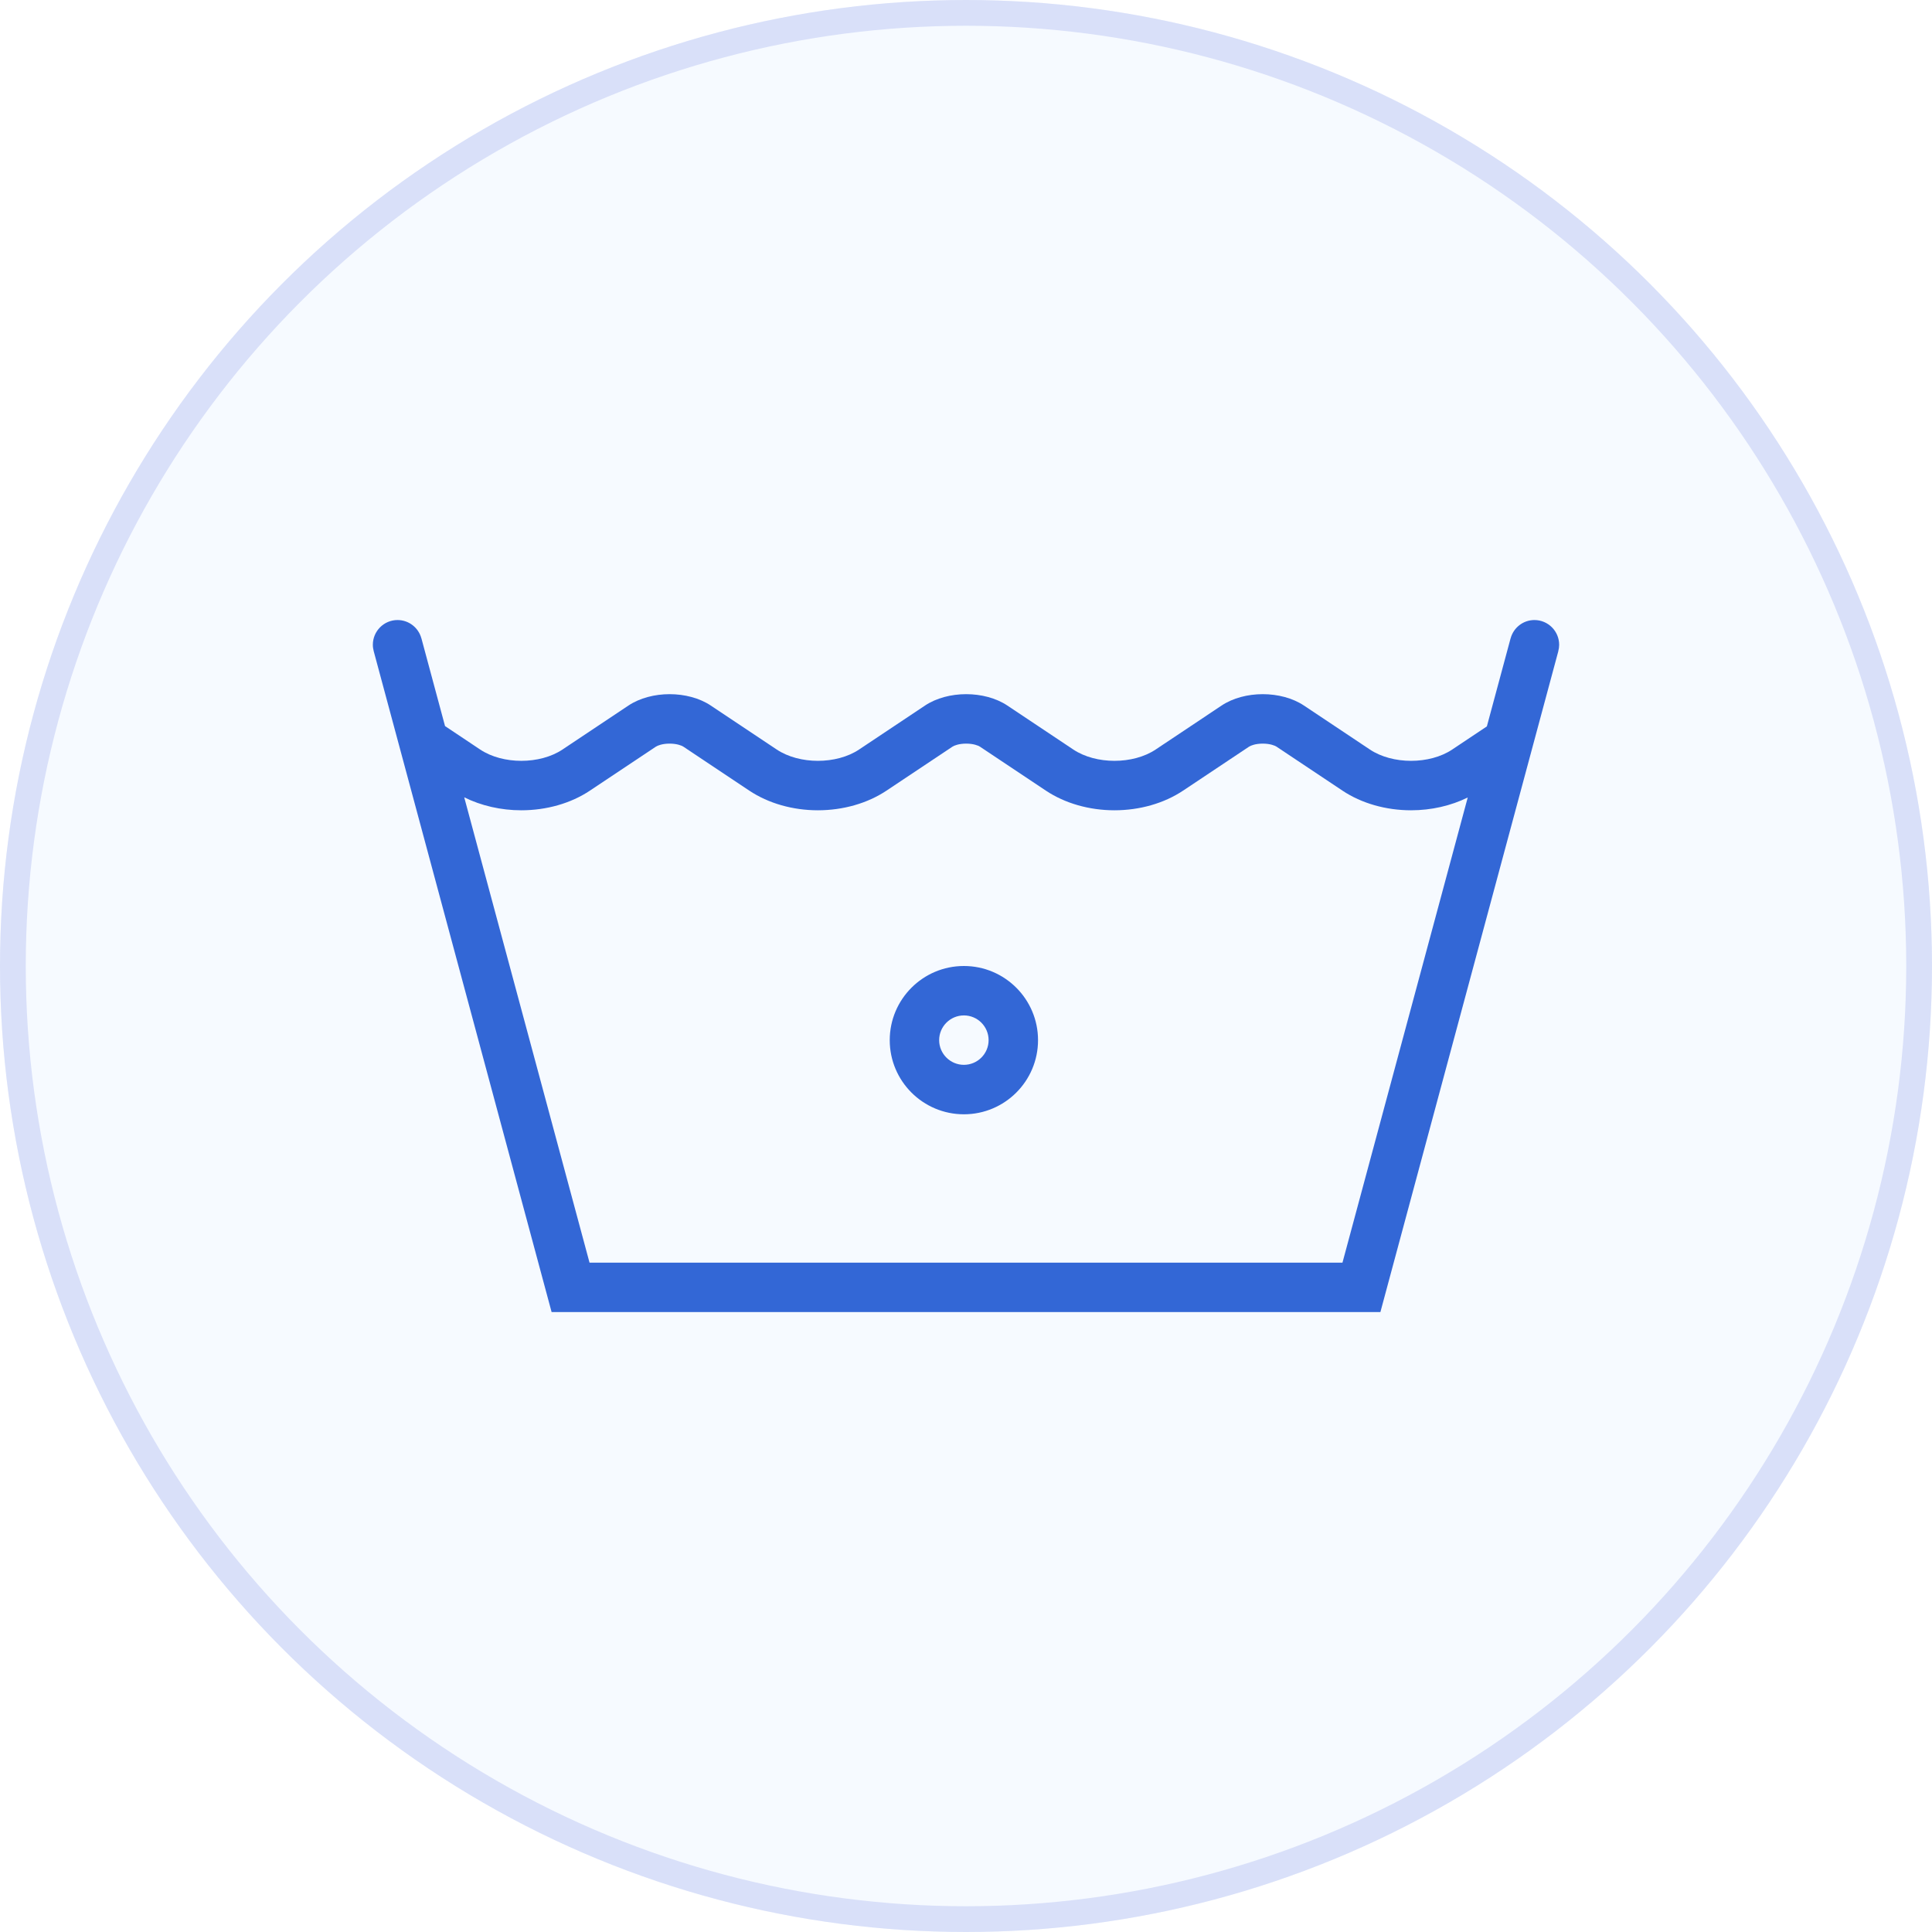
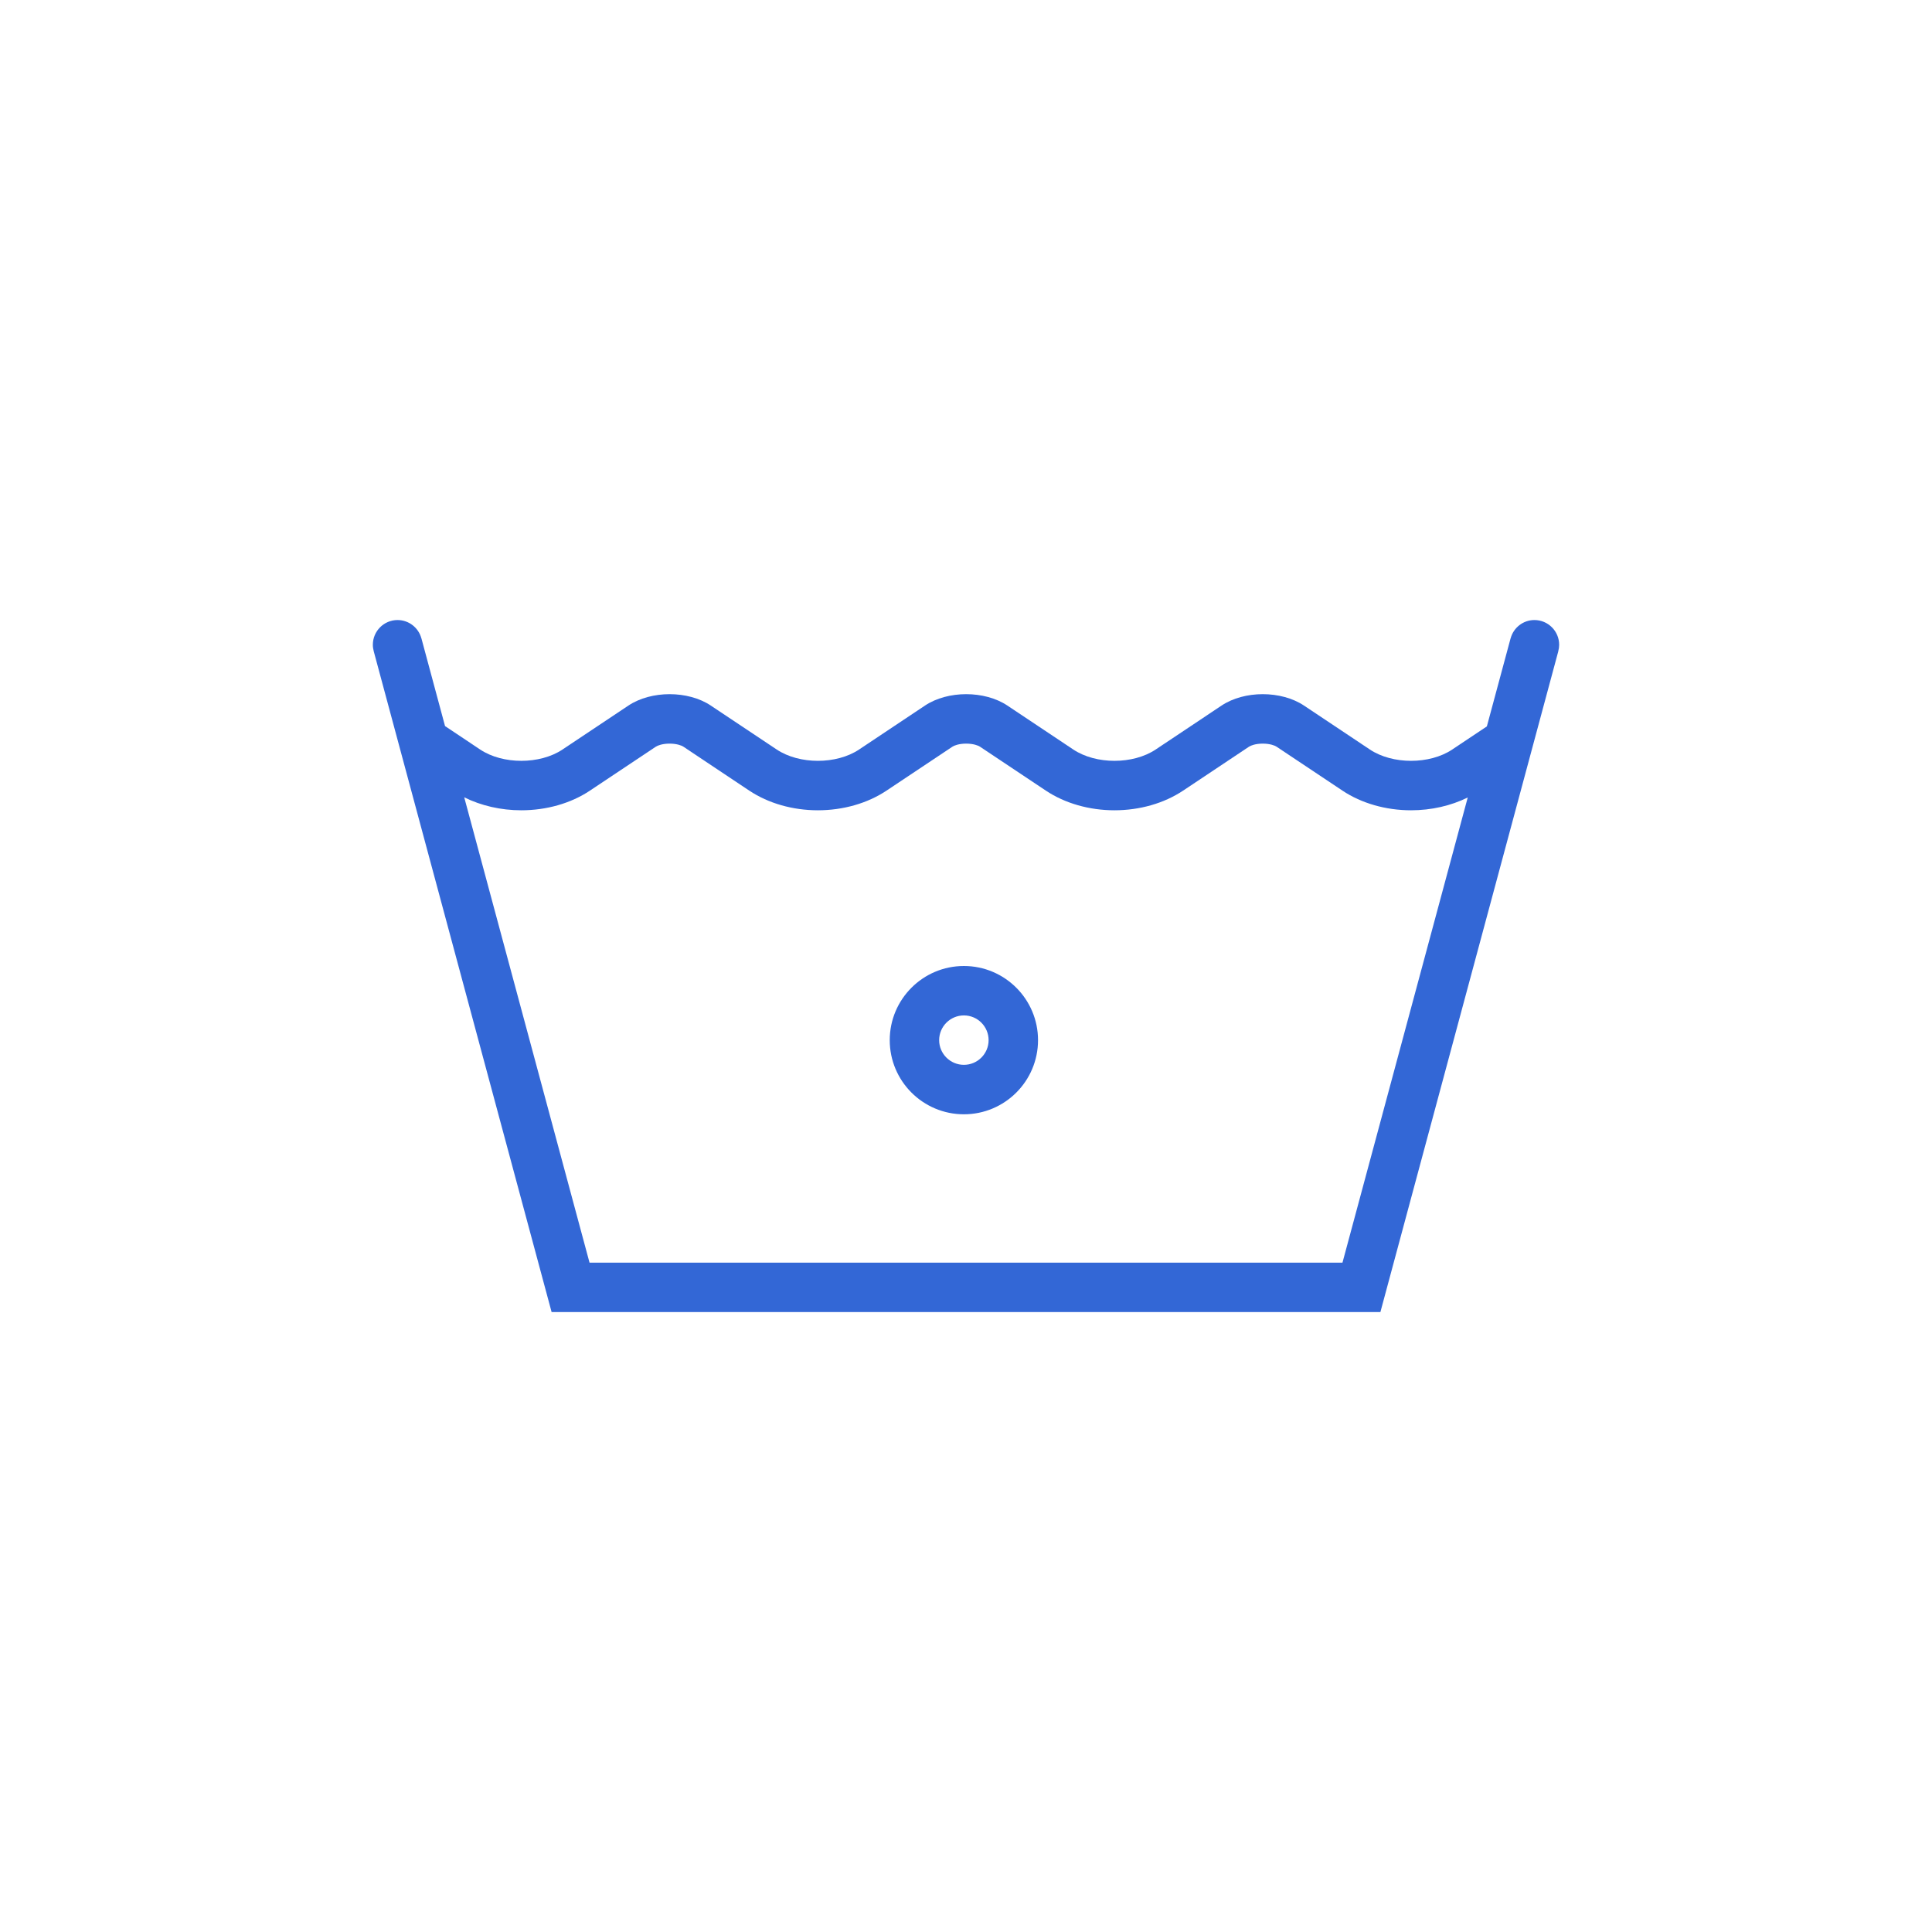
<svg xmlns="http://www.w3.org/2000/svg" width="57" height="57" viewBox="0 0 57 57" fill="none">
  <g id="Group 1000006299">
    <g id="Group 1000006323">
      <g id="Ellipse 2655" filter="url(#filter0_d_4999_39345)">
-         <circle cx="28.5" cy="28.5" r="28.5" fill="#F6FAFF" />
-         <circle cx="28.5" cy="28.5" r="28.12" stroke="#D9E0F9" stroke-width="0.76" />
-       </g>
+         </g>
      <g id="water temperature 1 1">
        <path id="Vector" d="M46 19.023C46 18.62 45.673 18.293 45.27 18.293C44.934 18.293 44.651 18.523 44.568 18.833H44.567L43.867 21.431L42.844 22.114C42.511 22.336 42.07 22.447 41.63 22.447C41.191 22.447 40.751 22.336 40.417 22.114L38.469 20.815C38.136 20.593 37.695 20.48 37.255 20.48C36.815 20.48 36.376 20.593 36.042 20.815L34.094 22.114C33.761 22.336 33.32 22.447 32.88 22.447C32.44 22.447 32.001 22.336 31.667 22.114L29.719 20.815C29.386 20.593 28.945 20.48 28.505 20.48C28.065 20.48 27.626 20.593 27.292 20.815L25.344 22.114C25.011 22.336 24.57 22.447 24.13 22.447C23.691 22.447 23.251 22.336 22.917 22.114L20.969 20.815C20.636 20.593 20.195 20.48 19.755 20.48C19.316 20.48 18.876 20.593 18.542 20.815L16.594 22.114C16.261 22.336 15.82 22.447 15.38 22.447C14.941 22.447 14.501 22.336 14.167 22.114L13.13 21.422L12.433 18.833H12.432C12.349 18.523 12.066 18.293 11.728 18.293C11.327 18.293 11 18.62 11 19.023C11 19.088 11.01 19.152 11.026 19.212V19.213L16.274 38.71H40.726L45.975 19.213L45.974 19.212C45.991 19.15 46 19.086 46 19.023ZM39.607 37.252H17.393L13.696 23.523C14.194 23.771 14.779 23.906 15.38 23.906C16.125 23.906 16.844 23.7 17.403 23.327L19.352 22.028C19.398 21.997 19.541 21.939 19.755 21.939C19.97 21.939 20.114 21.997 20.16 22.028L22.108 23.327C22.668 23.7 23.386 23.906 24.13 23.906C24.875 23.906 25.594 23.7 26.153 23.327L28.102 22.028C28.148 21.997 28.291 21.939 28.505 21.939C28.72 21.939 28.864 21.997 28.91 22.028L30.858 23.327C31.418 23.7 32.136 23.906 32.88 23.906C33.625 23.906 34.344 23.7 34.903 23.327L36.852 22.028C36.898 21.997 37.041 21.939 37.255 21.939C37.47 21.939 37.614 21.997 37.66 22.028L39.608 23.327C40.168 23.7 40.887 23.906 41.63 23.906C42.227 23.906 42.807 23.773 43.303 23.528L39.607 37.252Z" fill="#3367D6" />
        <path id="Vector_2" d="M28.438 28.5C27.23 28.5 26.25 29.48 26.25 30.688C26.25 31.895 27.23 32.875 28.438 32.875C29.645 32.875 30.625 31.895 30.625 30.688C30.625 29.48 29.645 28.5 28.438 28.5ZM28.438 31.416C28.036 31.416 27.708 31.089 27.708 30.688C27.708 30.285 28.036 29.958 28.438 29.958C28.84 29.958 29.167 30.285 29.167 30.688C29.167 31.089 28.84 31.416 28.438 31.416Z" fill="#3367D6" />
      </g>
    </g>
  </g>
  <defs>
    <filter id="filter0_d_4999_39345" x="0" y="0" width="57" height="57" filterUnits="userSpaceOnUse" color-interpolation-filters="sRGB">
      <feFlood flood-opacity="0" result="BackgroundImageFix" />
      <feColorMatrix in="SourceAlpha" type="matrix" values="0 0 0 0 0 0 0 0 0 0 0 0 0 0 0 0 0 0 127 0" result="hardAlpha" />
      <feOffset />
      <feComposite in2="hardAlpha" operator="out" />
      <feColorMatrix type="matrix" values="0 0 0 0 0.901 0 0 0 0 0.931 0 0 0 0 1 0 0 0 1 0" />
      <feBlend mode="normal" in2="BackgroundImageFix" result="effect1_dropShadow_4999_39345" />
      <feBlend mode="normal" in="SourceGraphic" in2="effect1_dropShadow_4999_39345" result="shape" />
    </filter>
  </defs>
</svg>